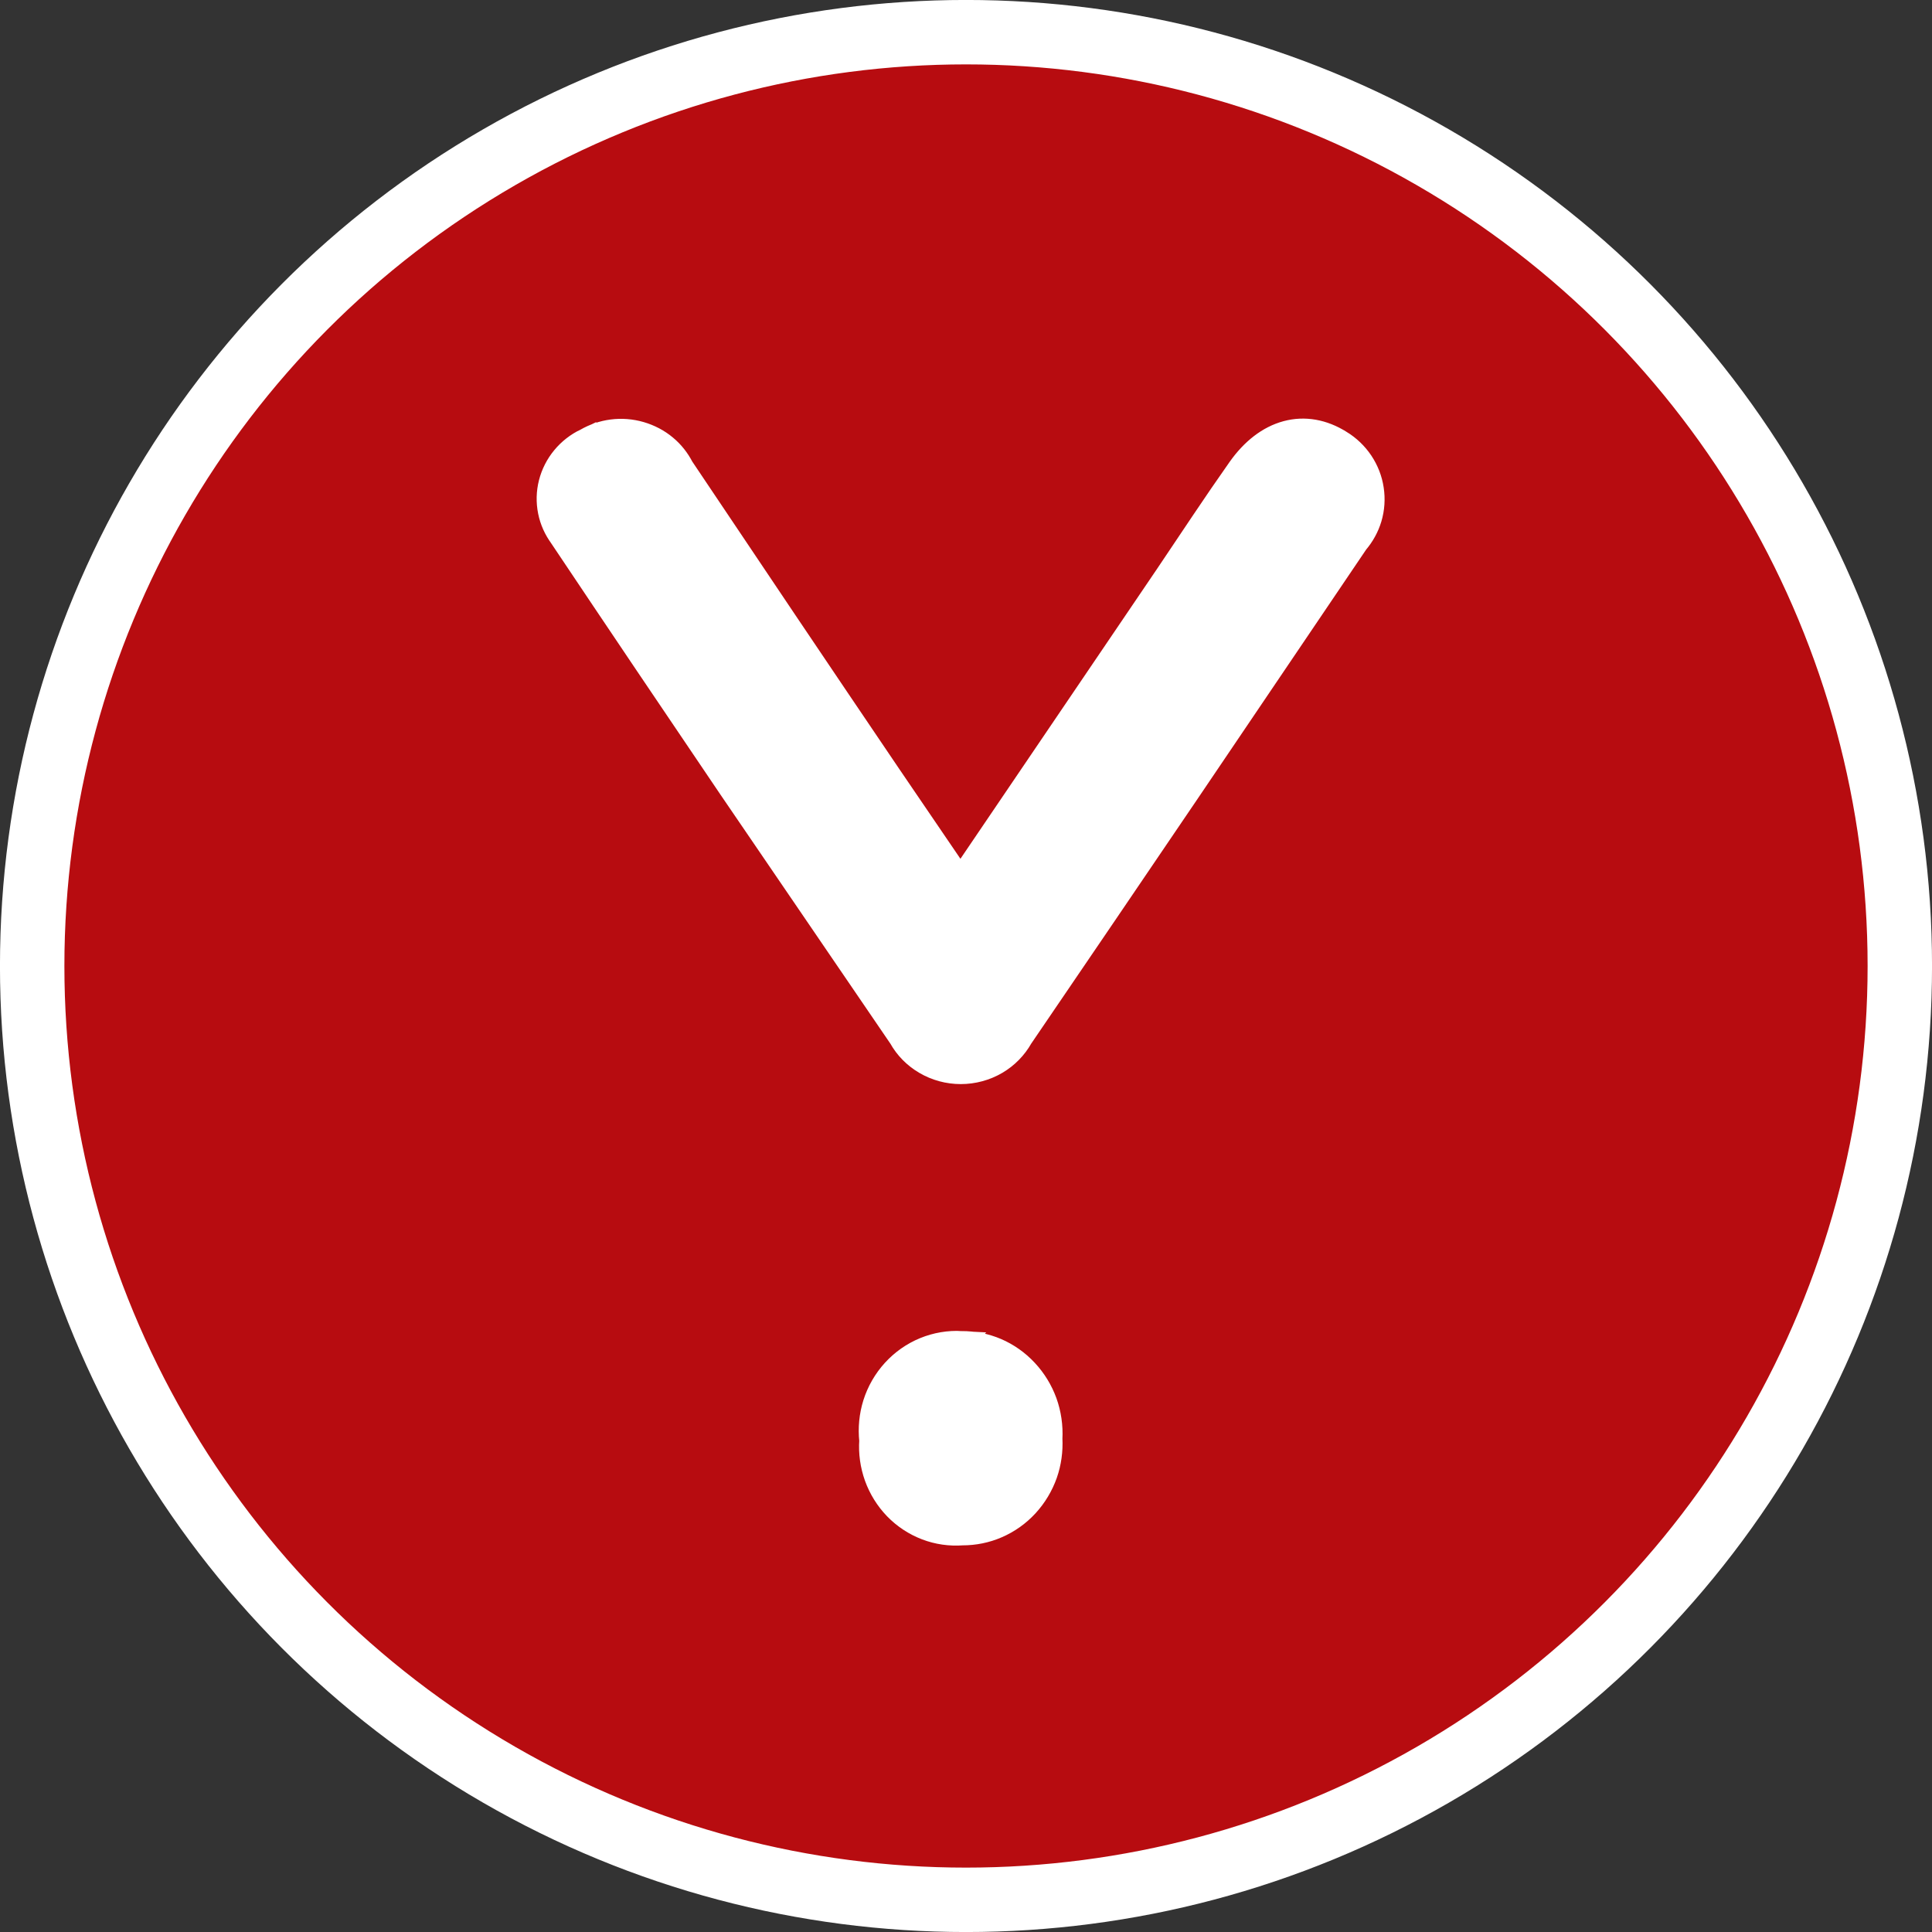
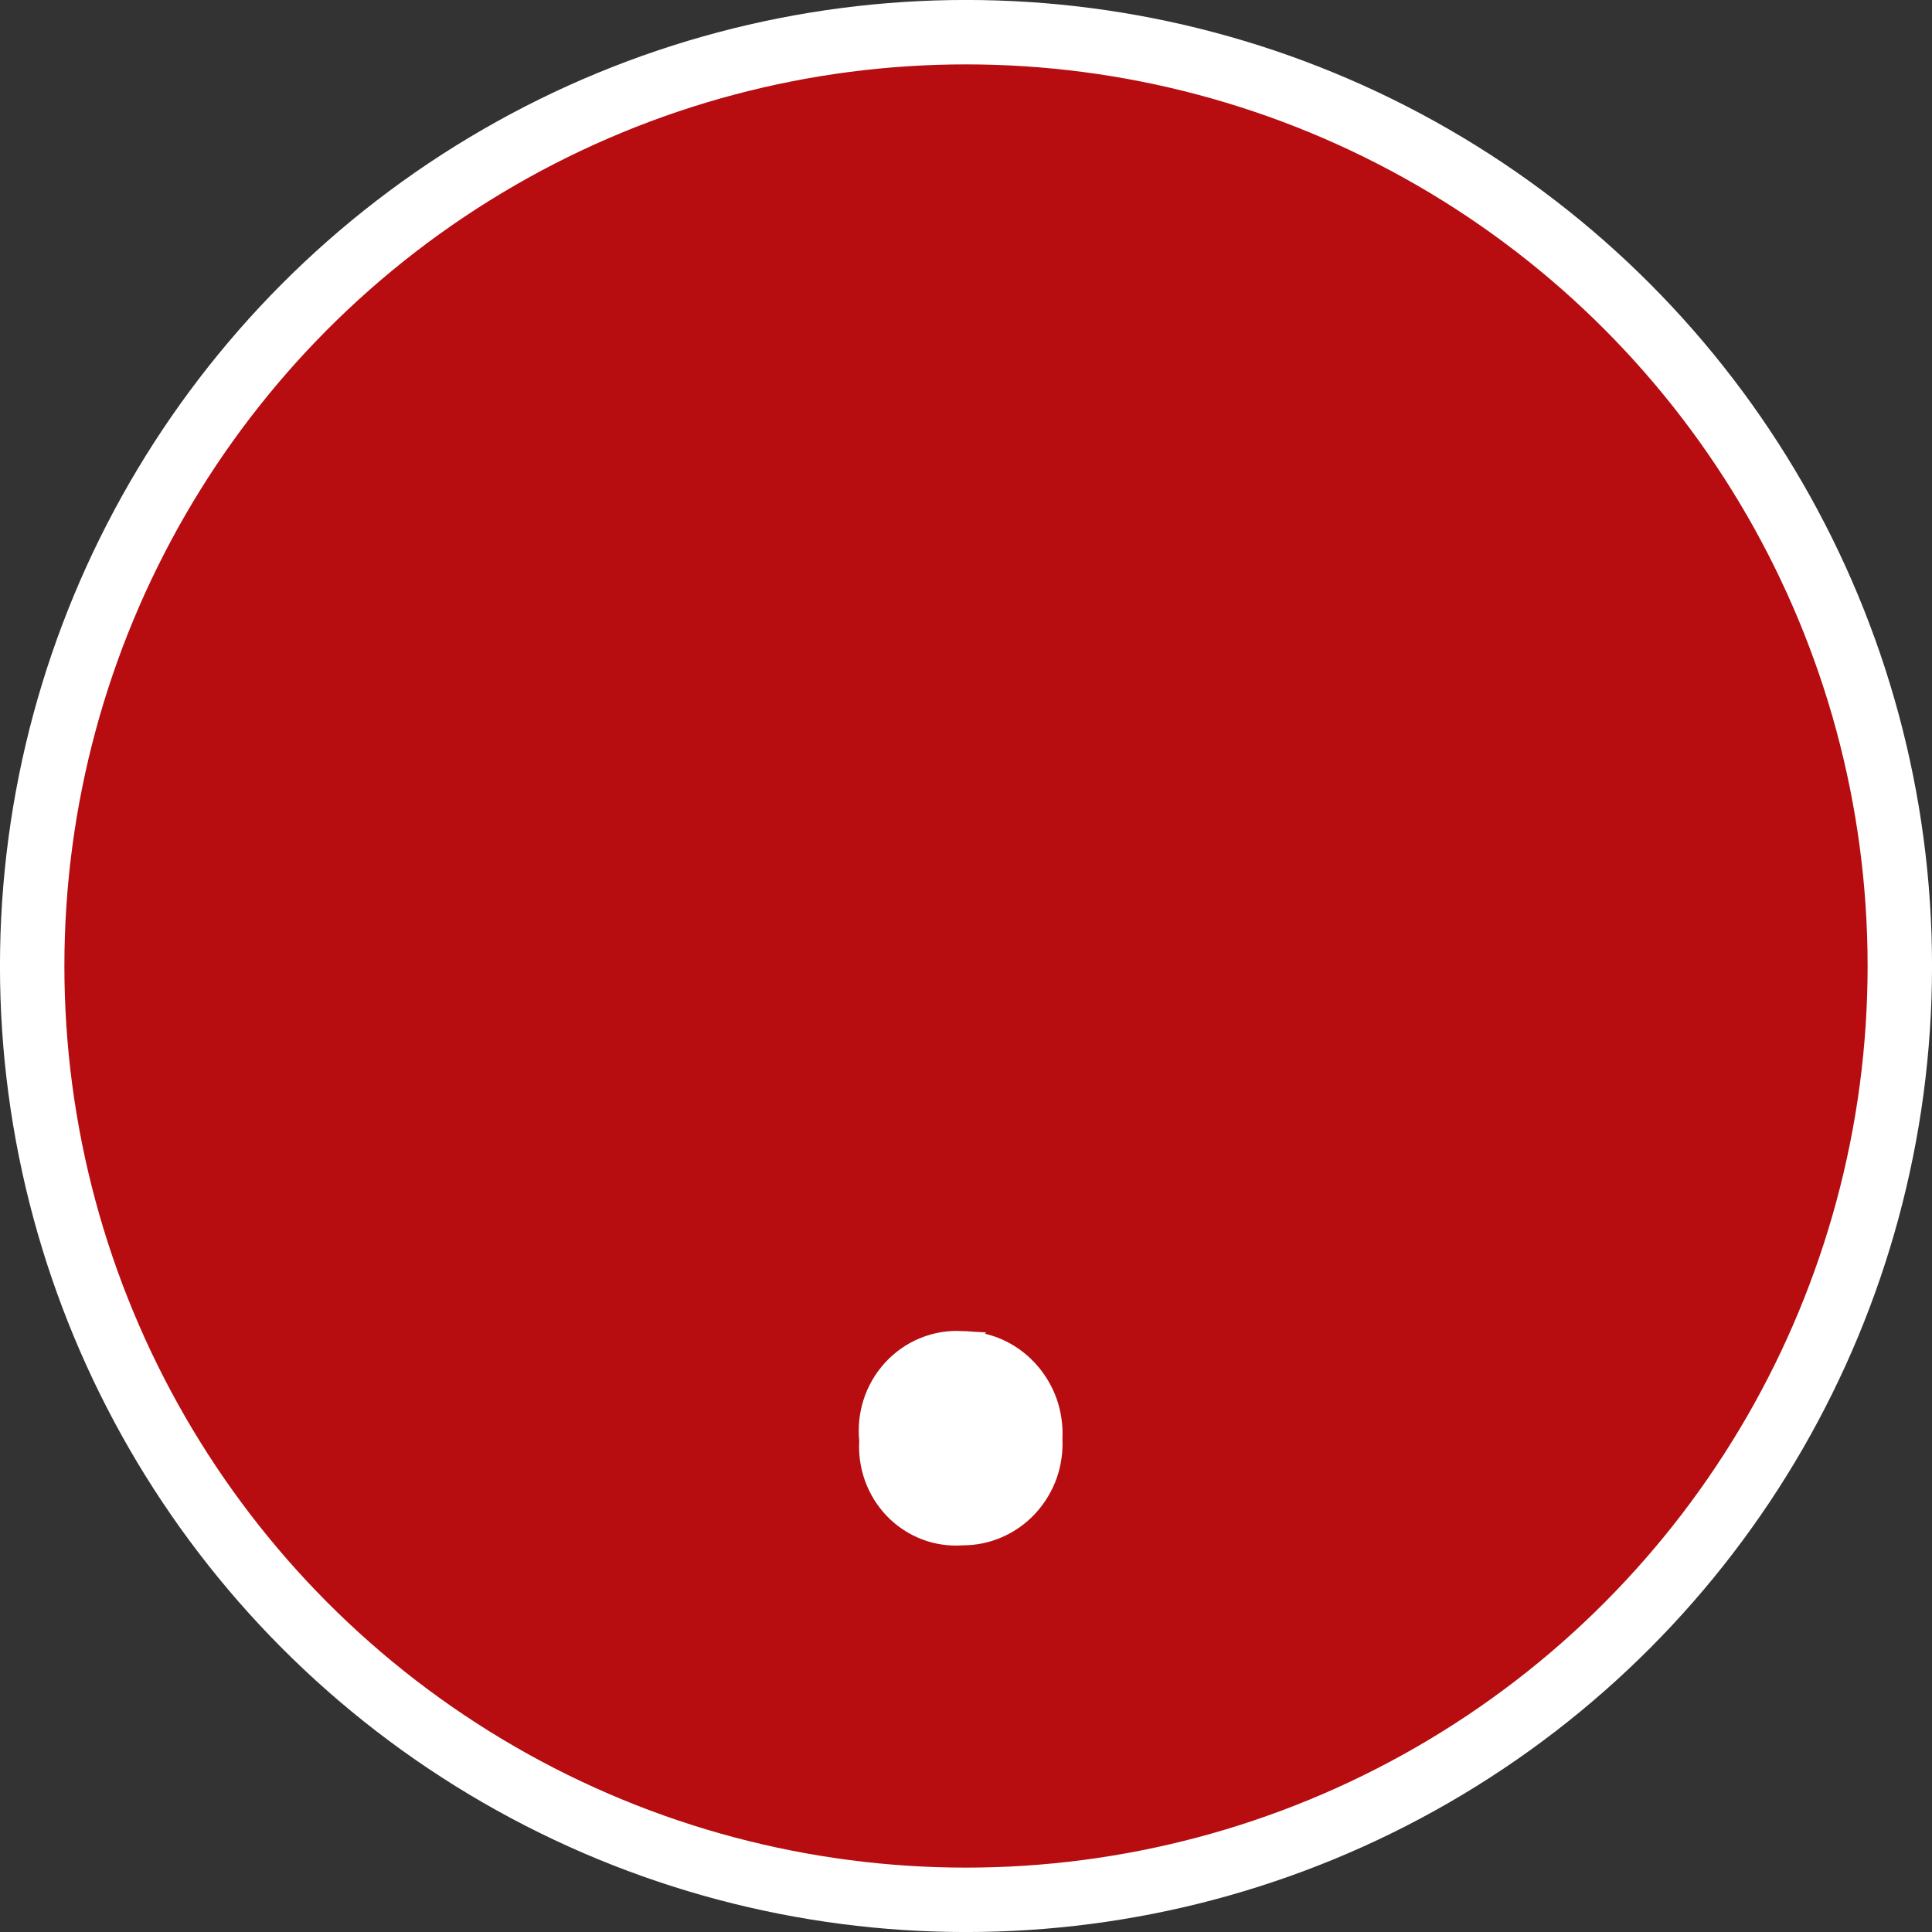
<svg xmlns="http://www.w3.org/2000/svg" width="32" height="32" viewBox="0 0 32 32" fill="none">
  <rect x="0" y="0" width="32" height="32" fill="#333333" stroke="none" />
  <g clip-path="url(#clip0_105_1019)">
    <circle cx="16" cy="16" r="15.467" fill="#B70C10" stroke="white" stroke-width="1.067" />
-     <path d="M21.305 7.148C21.609 7.066 21.921 7.123 22.209 7.304H22.21C22.352 7.391 22.473 7.507 22.565 7.644C22.657 7.782 22.718 7.938 22.742 8.1C22.767 8.263 22.756 8.429 22.709 8.587C22.664 8.737 22.587 8.876 22.485 8.996L19.711 13.098C18.785 14.464 17.858 15.828 16.93 17.19C16.831 17.366 16.687 17.513 16.512 17.616C16.331 17.722 16.124 17.778 15.913 17.778C15.703 17.778 15.496 17.722 15.316 17.616C15.14 17.513 14.996 17.367 14.898 17.191L12.076 13.055C11.14 11.673 10.207 10.289 9.279 8.902V8.901C9.185 8.774 9.119 8.628 9.088 8.473C9.056 8.315 9.06 8.152 9.1 7.996C9.14 7.84 9.214 7.694 9.318 7.569C9.421 7.444 9.551 7.343 9.698 7.273V7.274C9.832 7.196 9.981 7.145 10.135 7.125C10.295 7.104 10.457 7.117 10.612 7.162C10.766 7.207 10.911 7.282 11.033 7.385C11.15 7.482 11.244 7.602 11.313 7.736L13.026 10.287C13.599 11.139 14.175 11.991 14.751 12.842L15.908 14.541L19.319 9.511C19.714 8.925 20.103 8.333 20.512 7.753C20.733 7.44 21.004 7.229 21.305 7.148Z" fill="white" stroke="white" stroke-width="0.356" />
    <path d="M15.928 22.224L15.927 22.225C16.127 22.224 16.326 22.263 16.511 22.342C16.699 22.423 16.869 22.543 17.009 22.694C17.15 22.845 17.259 23.023 17.33 23.218C17.4 23.413 17.43 23.621 17.419 23.829C17.429 24.029 17.402 24.23 17.336 24.419C17.267 24.614 17.159 24.794 17.019 24.946C16.879 25.098 16.709 25.218 16.521 25.299C16.337 25.379 16.14 25.418 15.94 25.418C15.734 25.433 15.528 25.404 15.335 25.33C15.141 25.256 14.966 25.14 14.821 24.991C14.676 24.841 14.565 24.662 14.494 24.465C14.425 24.271 14.396 24.066 14.41 23.861C14.388 23.654 14.408 23.444 14.47 23.246C14.535 23.04 14.644 22.851 14.788 22.693C14.932 22.535 15.109 22.41 15.306 22.329C15.503 22.248 15.715 22.212 15.928 22.224Z" fill="white" stroke="white" stroke-width="0.356" />
  </g>
  <defs>
    <clipPath id="clip0_105_1019">
      <rect width="32" height="32" fill="white" />
    </clipPath>
  </defs>
</svg>